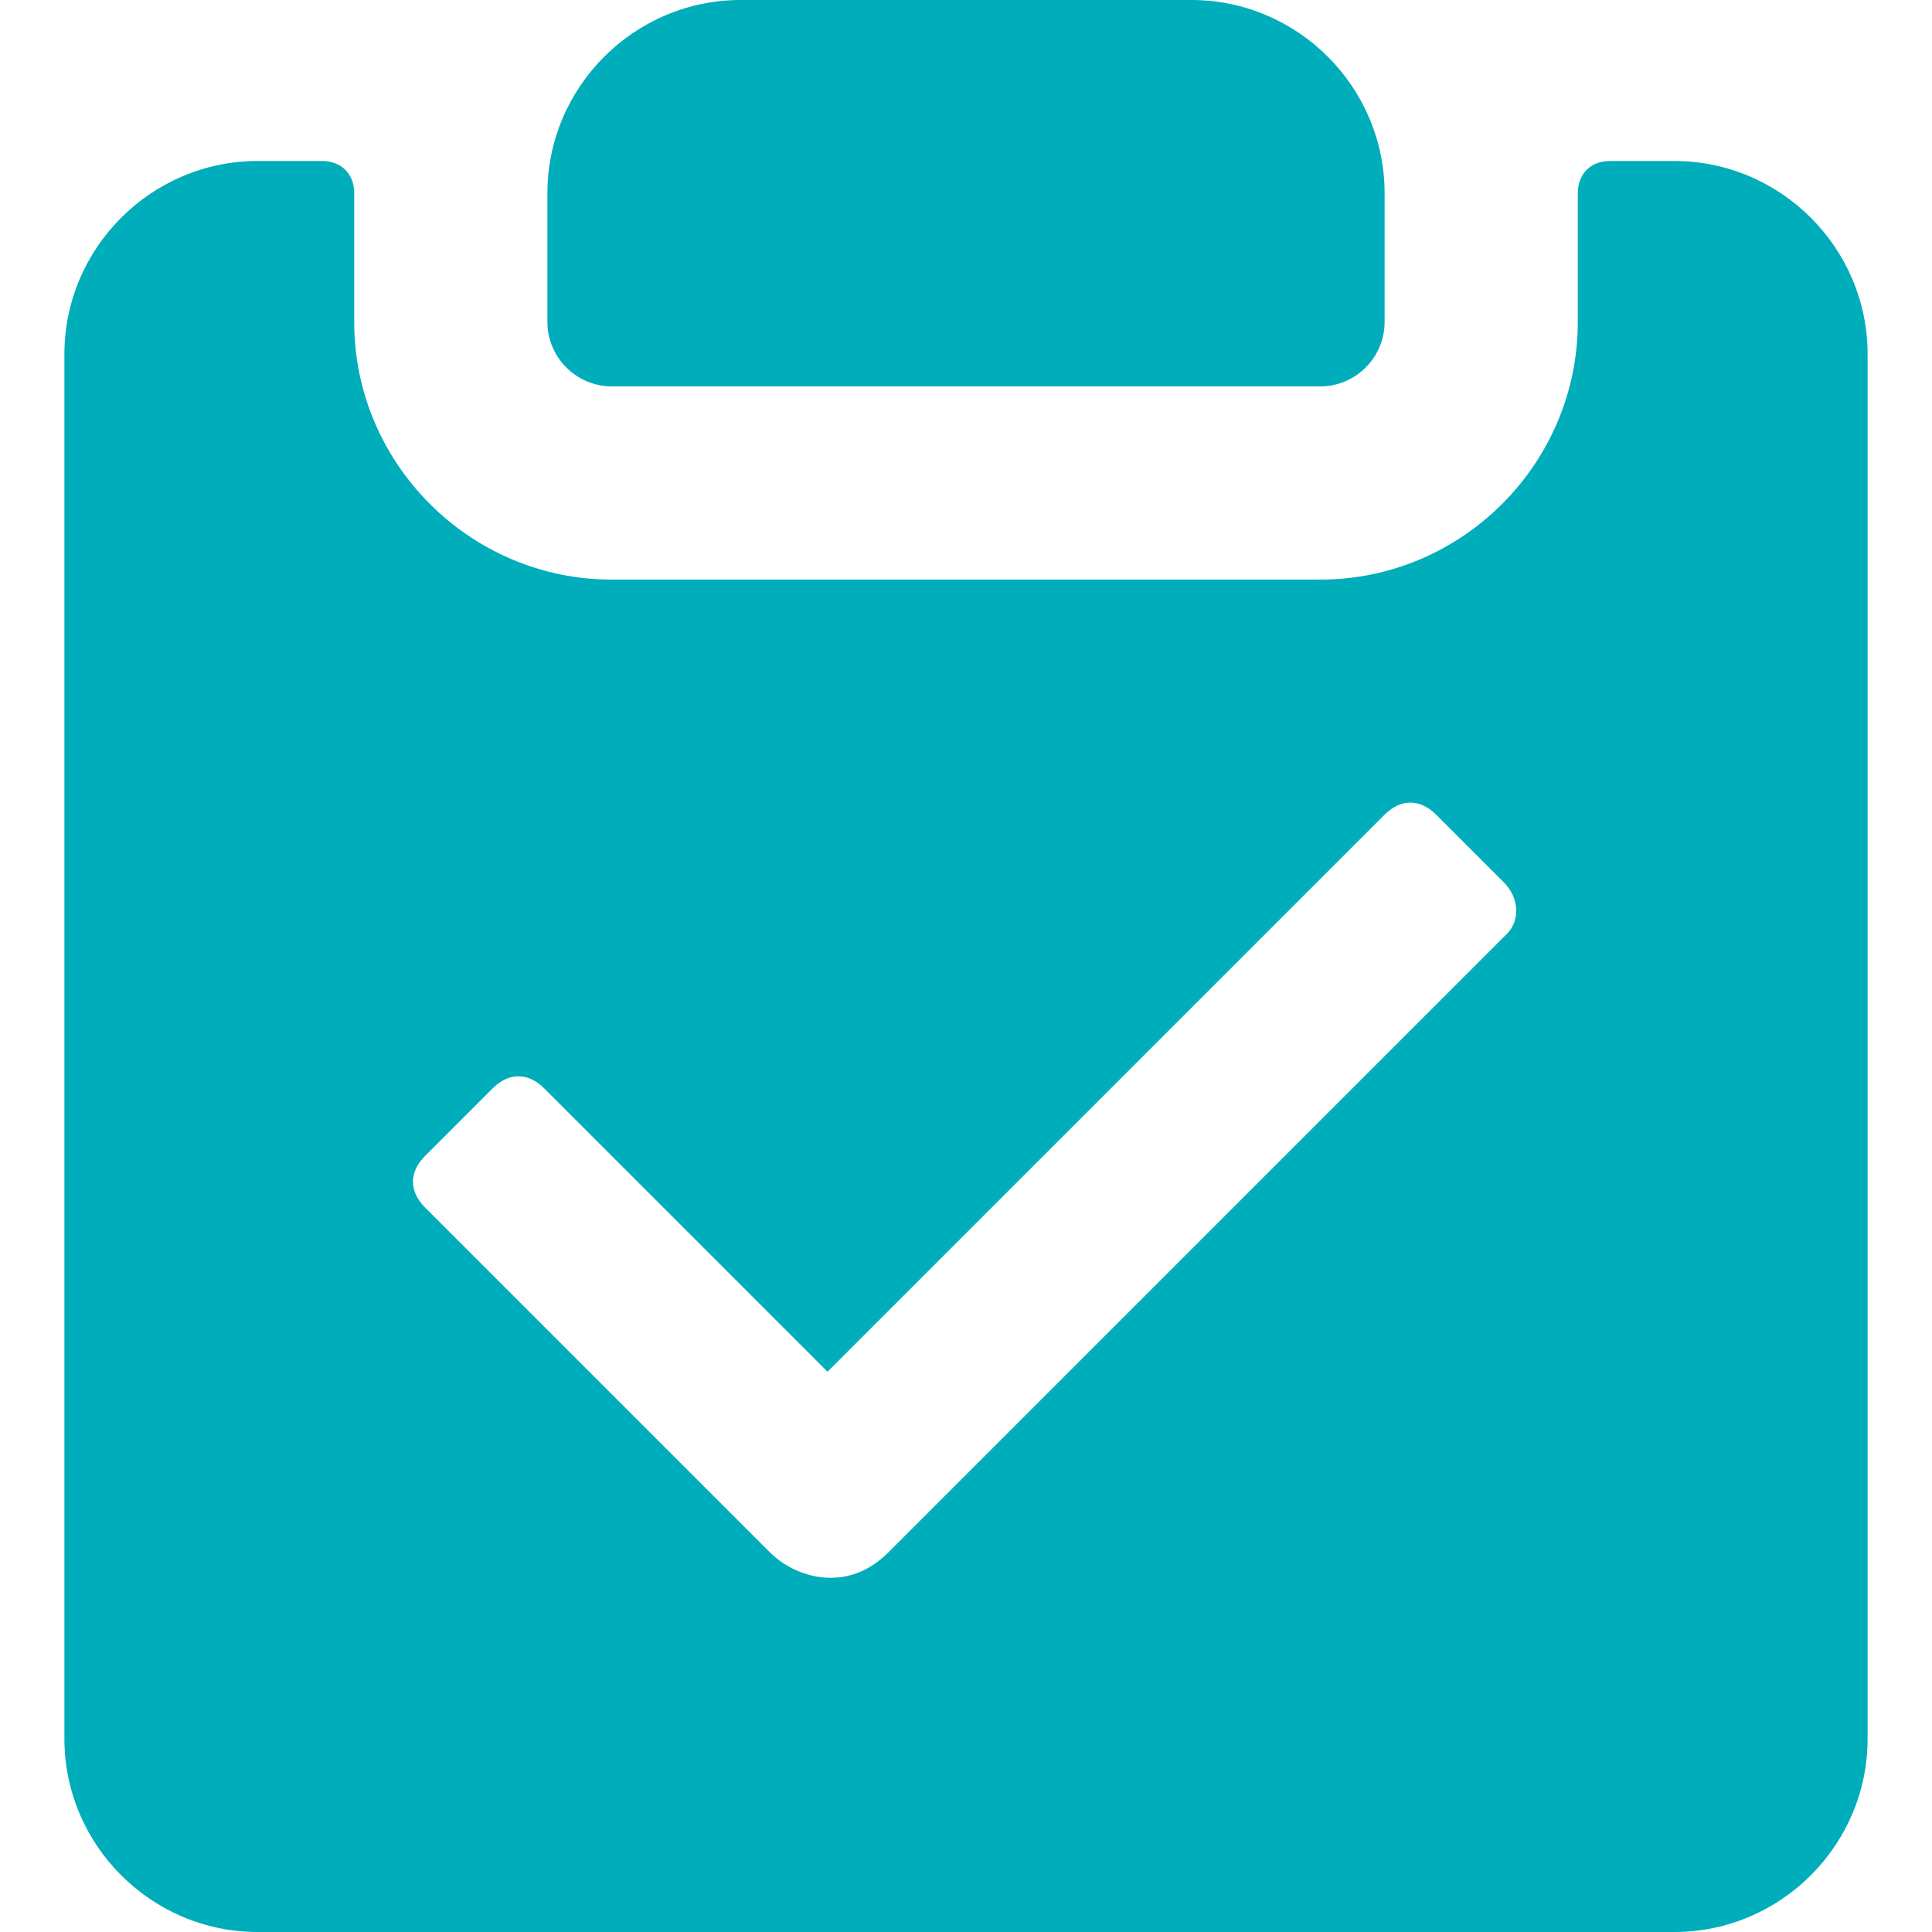
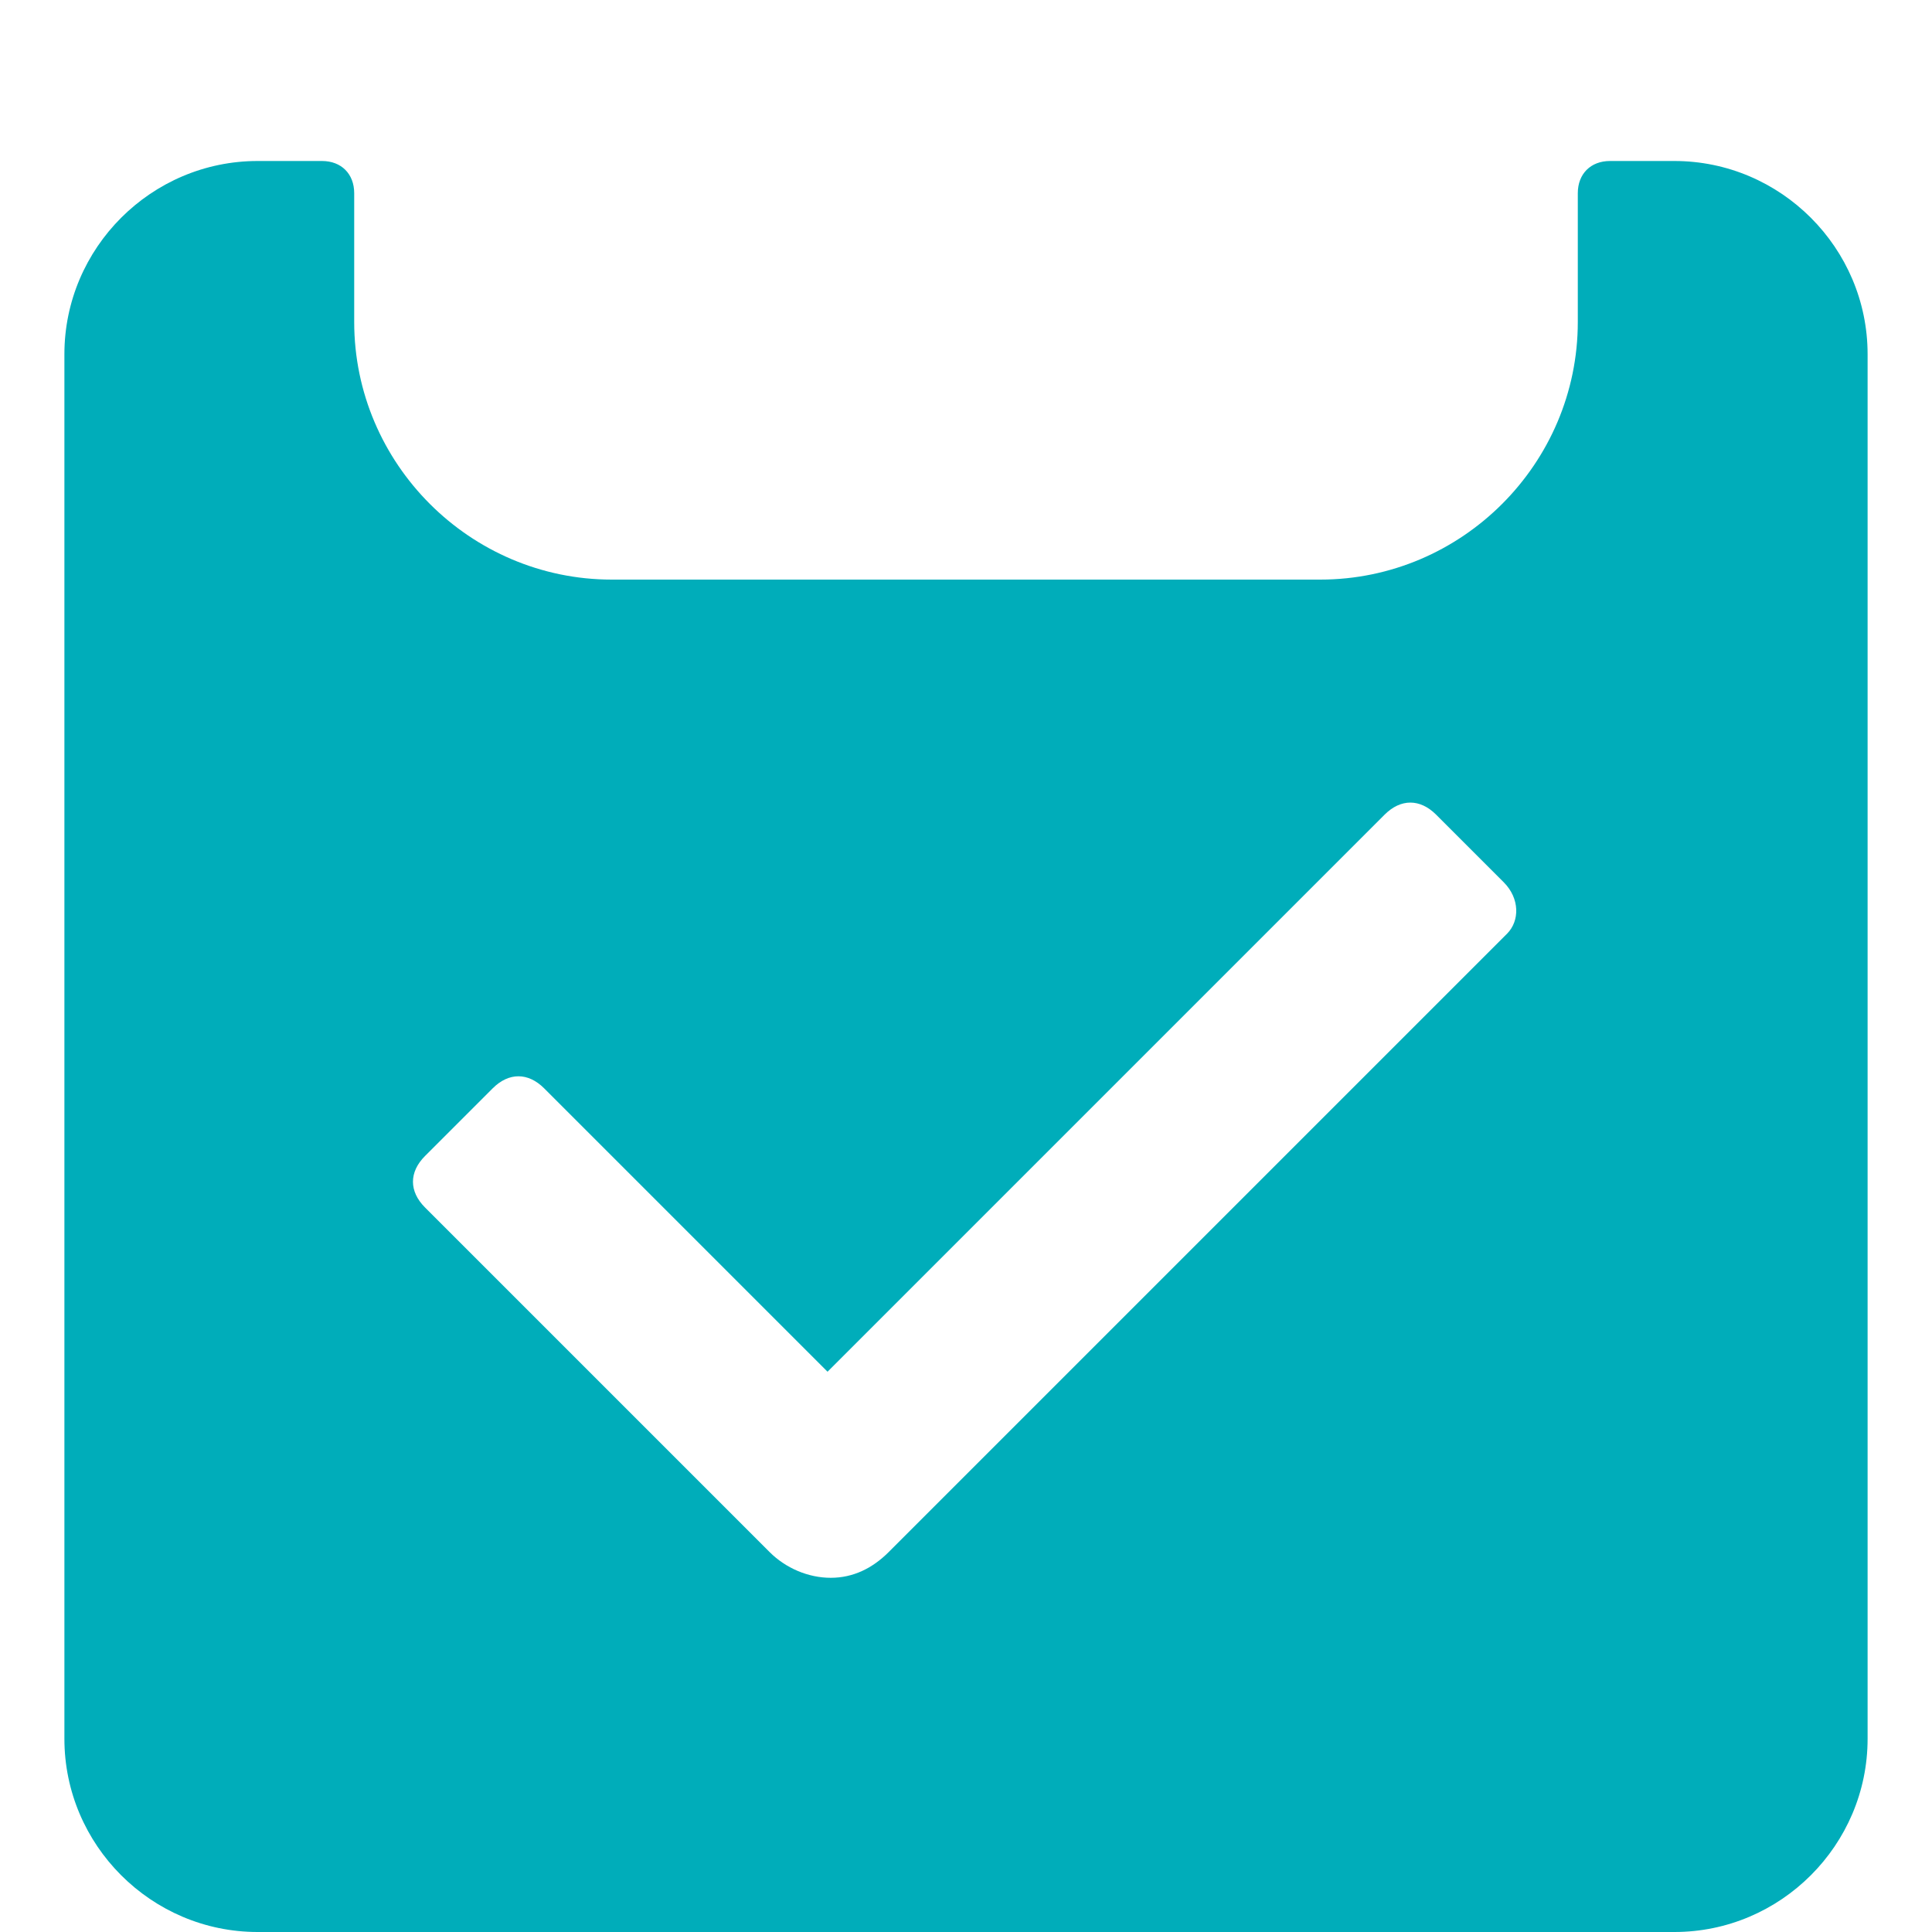
<svg xmlns="http://www.w3.org/2000/svg" id="_レイヤー_1" data-name="レイヤー 1" version="1.1" viewBox="0 0 60 60">
  <defs>
    <style>
      .cls-1 {
        fill: #00adba;
        stroke-width: 0px;
      }
    </style>
  </defs>
-   <path class="cls-1" d="M19,12h22c1.1,0,2-.9,2-2v-4c0-3.3-2.7-6-6-6h-14c-3.3,0-6,2.7-6,6v4c0,1.1.9,2,2,2Z" />
  <path class="cls-1" d="M52,5h-2c-.6,0-1,.4-1,1v4c0,4.4-3.6,8-8,8h-22c-4.4,0-8-3.6-8-8v-4c0-.6-.4-1-1-1h-2c-3.3,0-6,2.7-6,6v43c0,3.3,2.7,6,6,6h44c3.3,0,6-2.7,6-6V11c0-3.3-2.7-6-6-6ZM46.8,29l-19.2,19.2c-.5.5-1.1.8-1.8.8s-1.4-.3-1.9-.8l-10.7-10.7c-.5-.5-.5-1.1,0-1.6l2.1-2.1c.5-.5,1.1-.5,1.6,0l8.8,8.8,17.3-17.3c.5-.5,1.1-.5,1.6,0l2.1,2.1c.5.5.5,1.2.1,1.6Z" />
</svg>